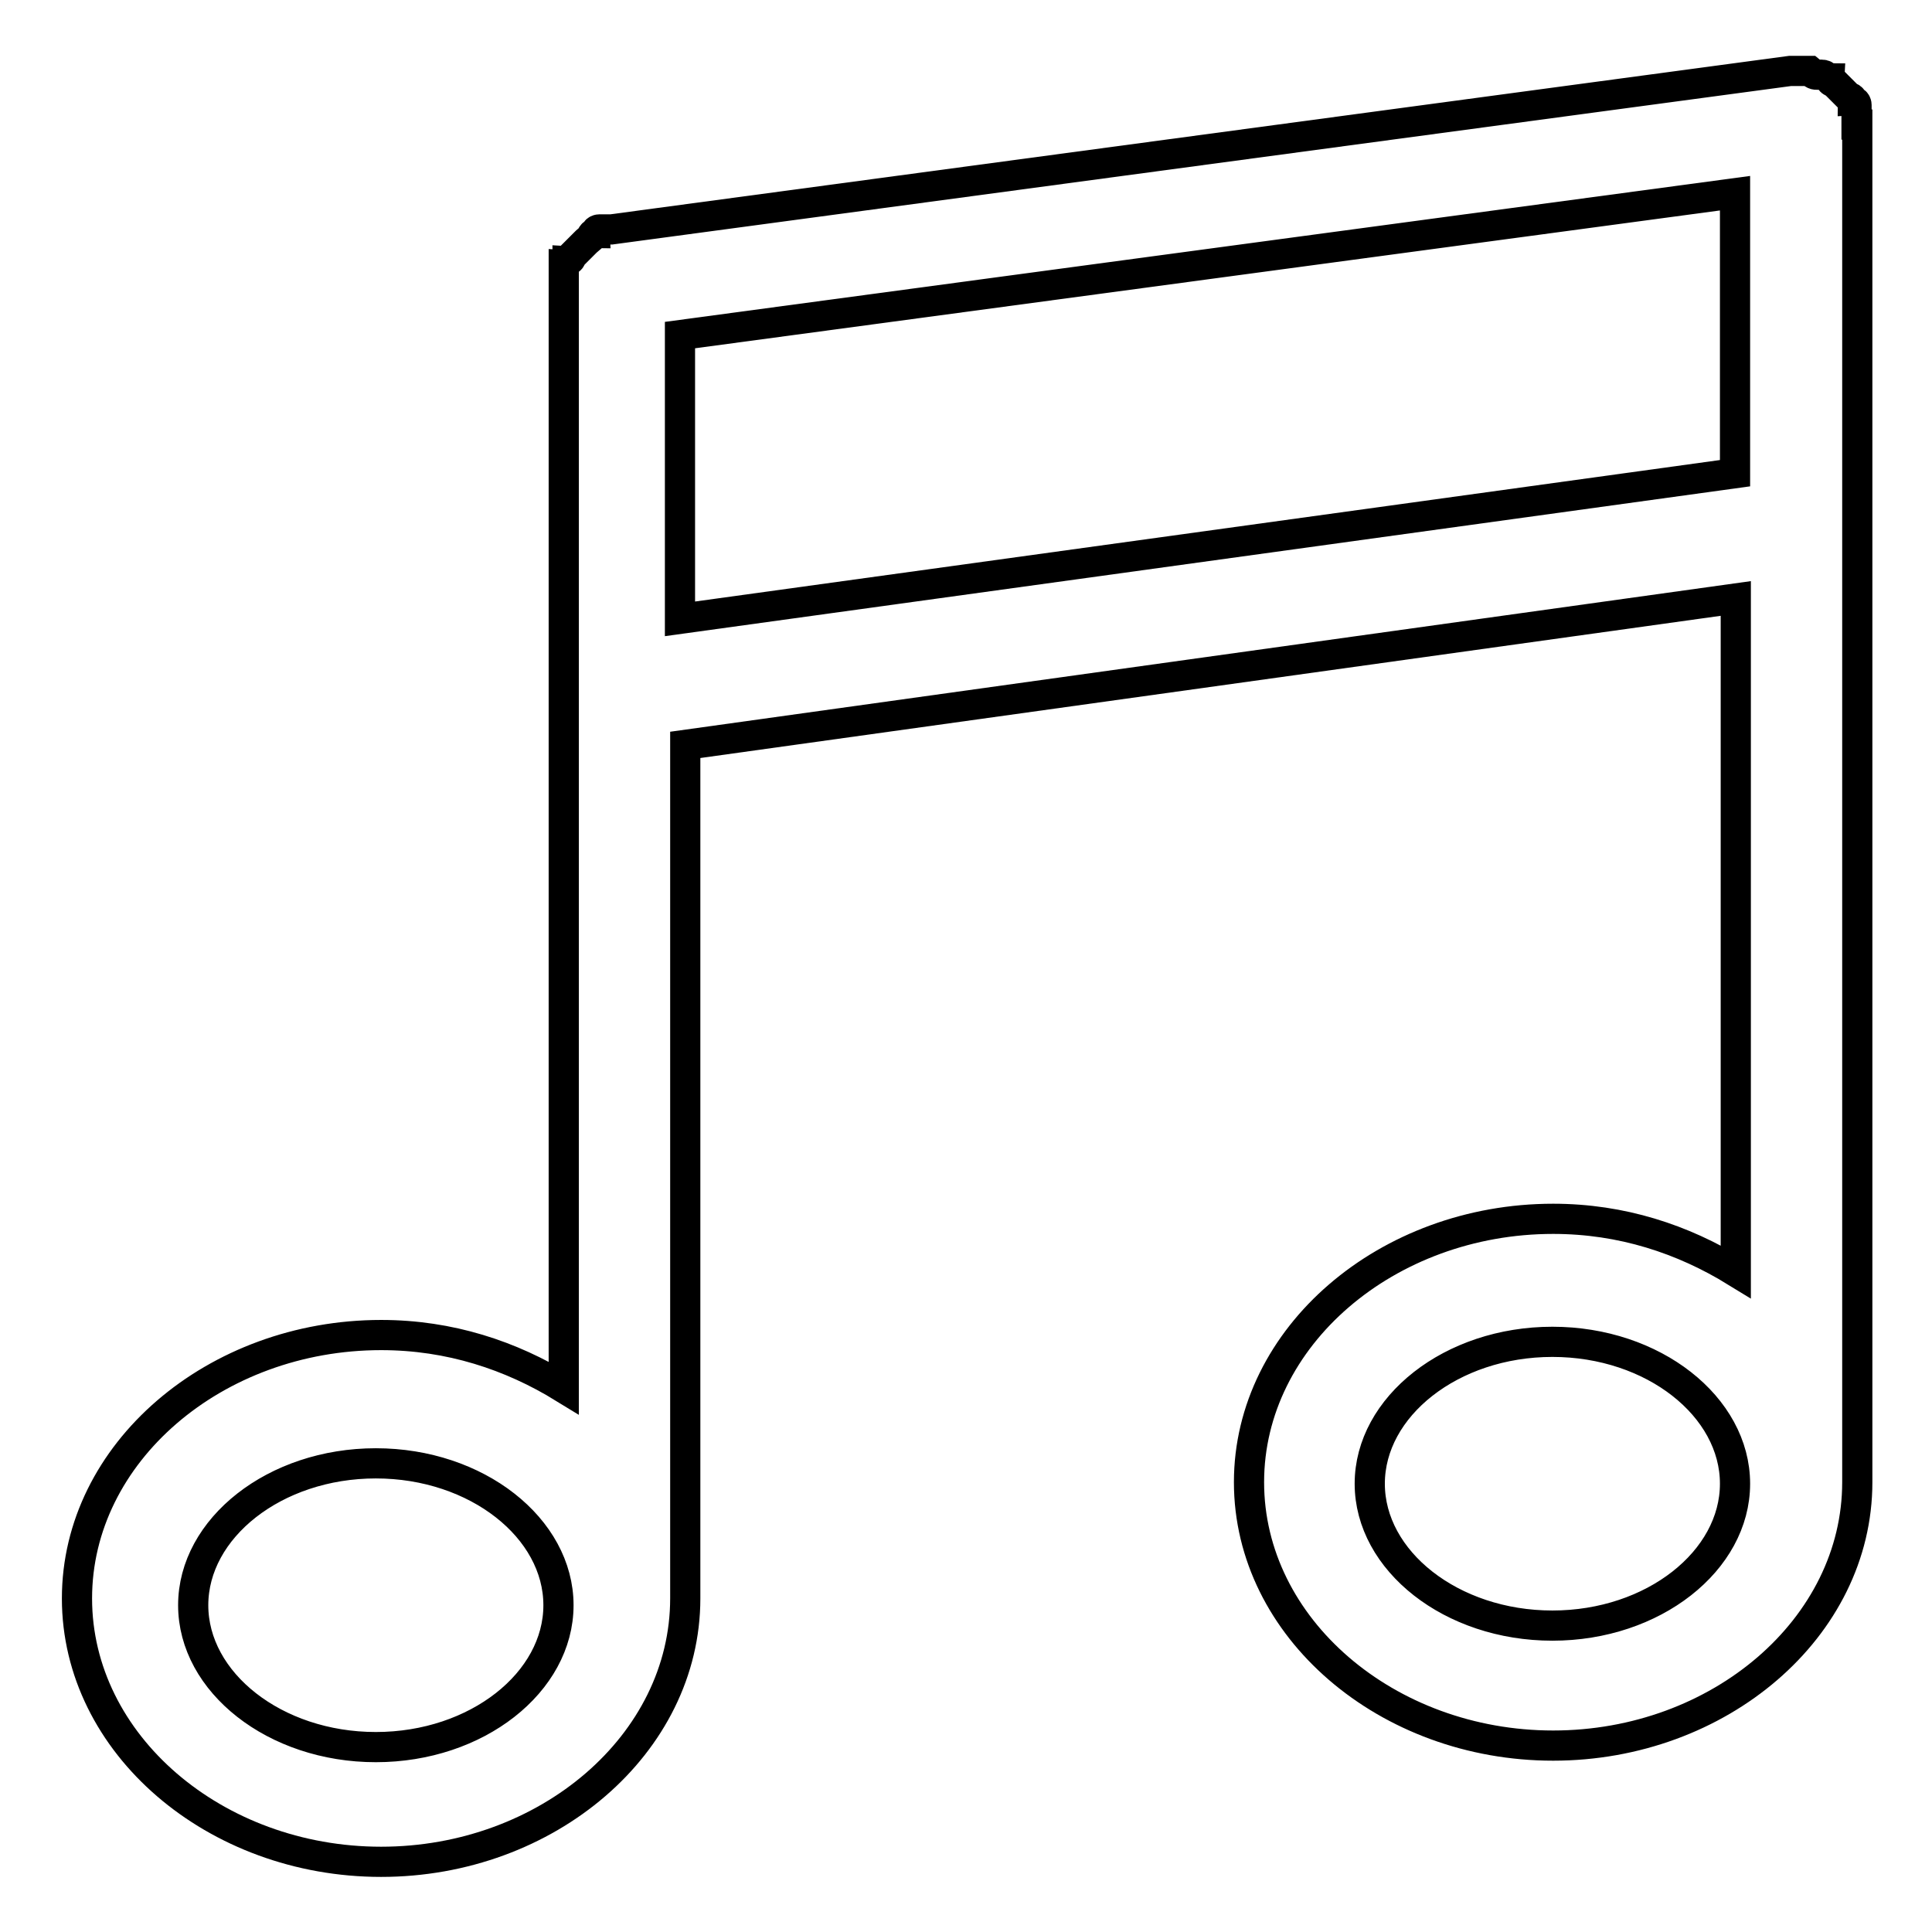
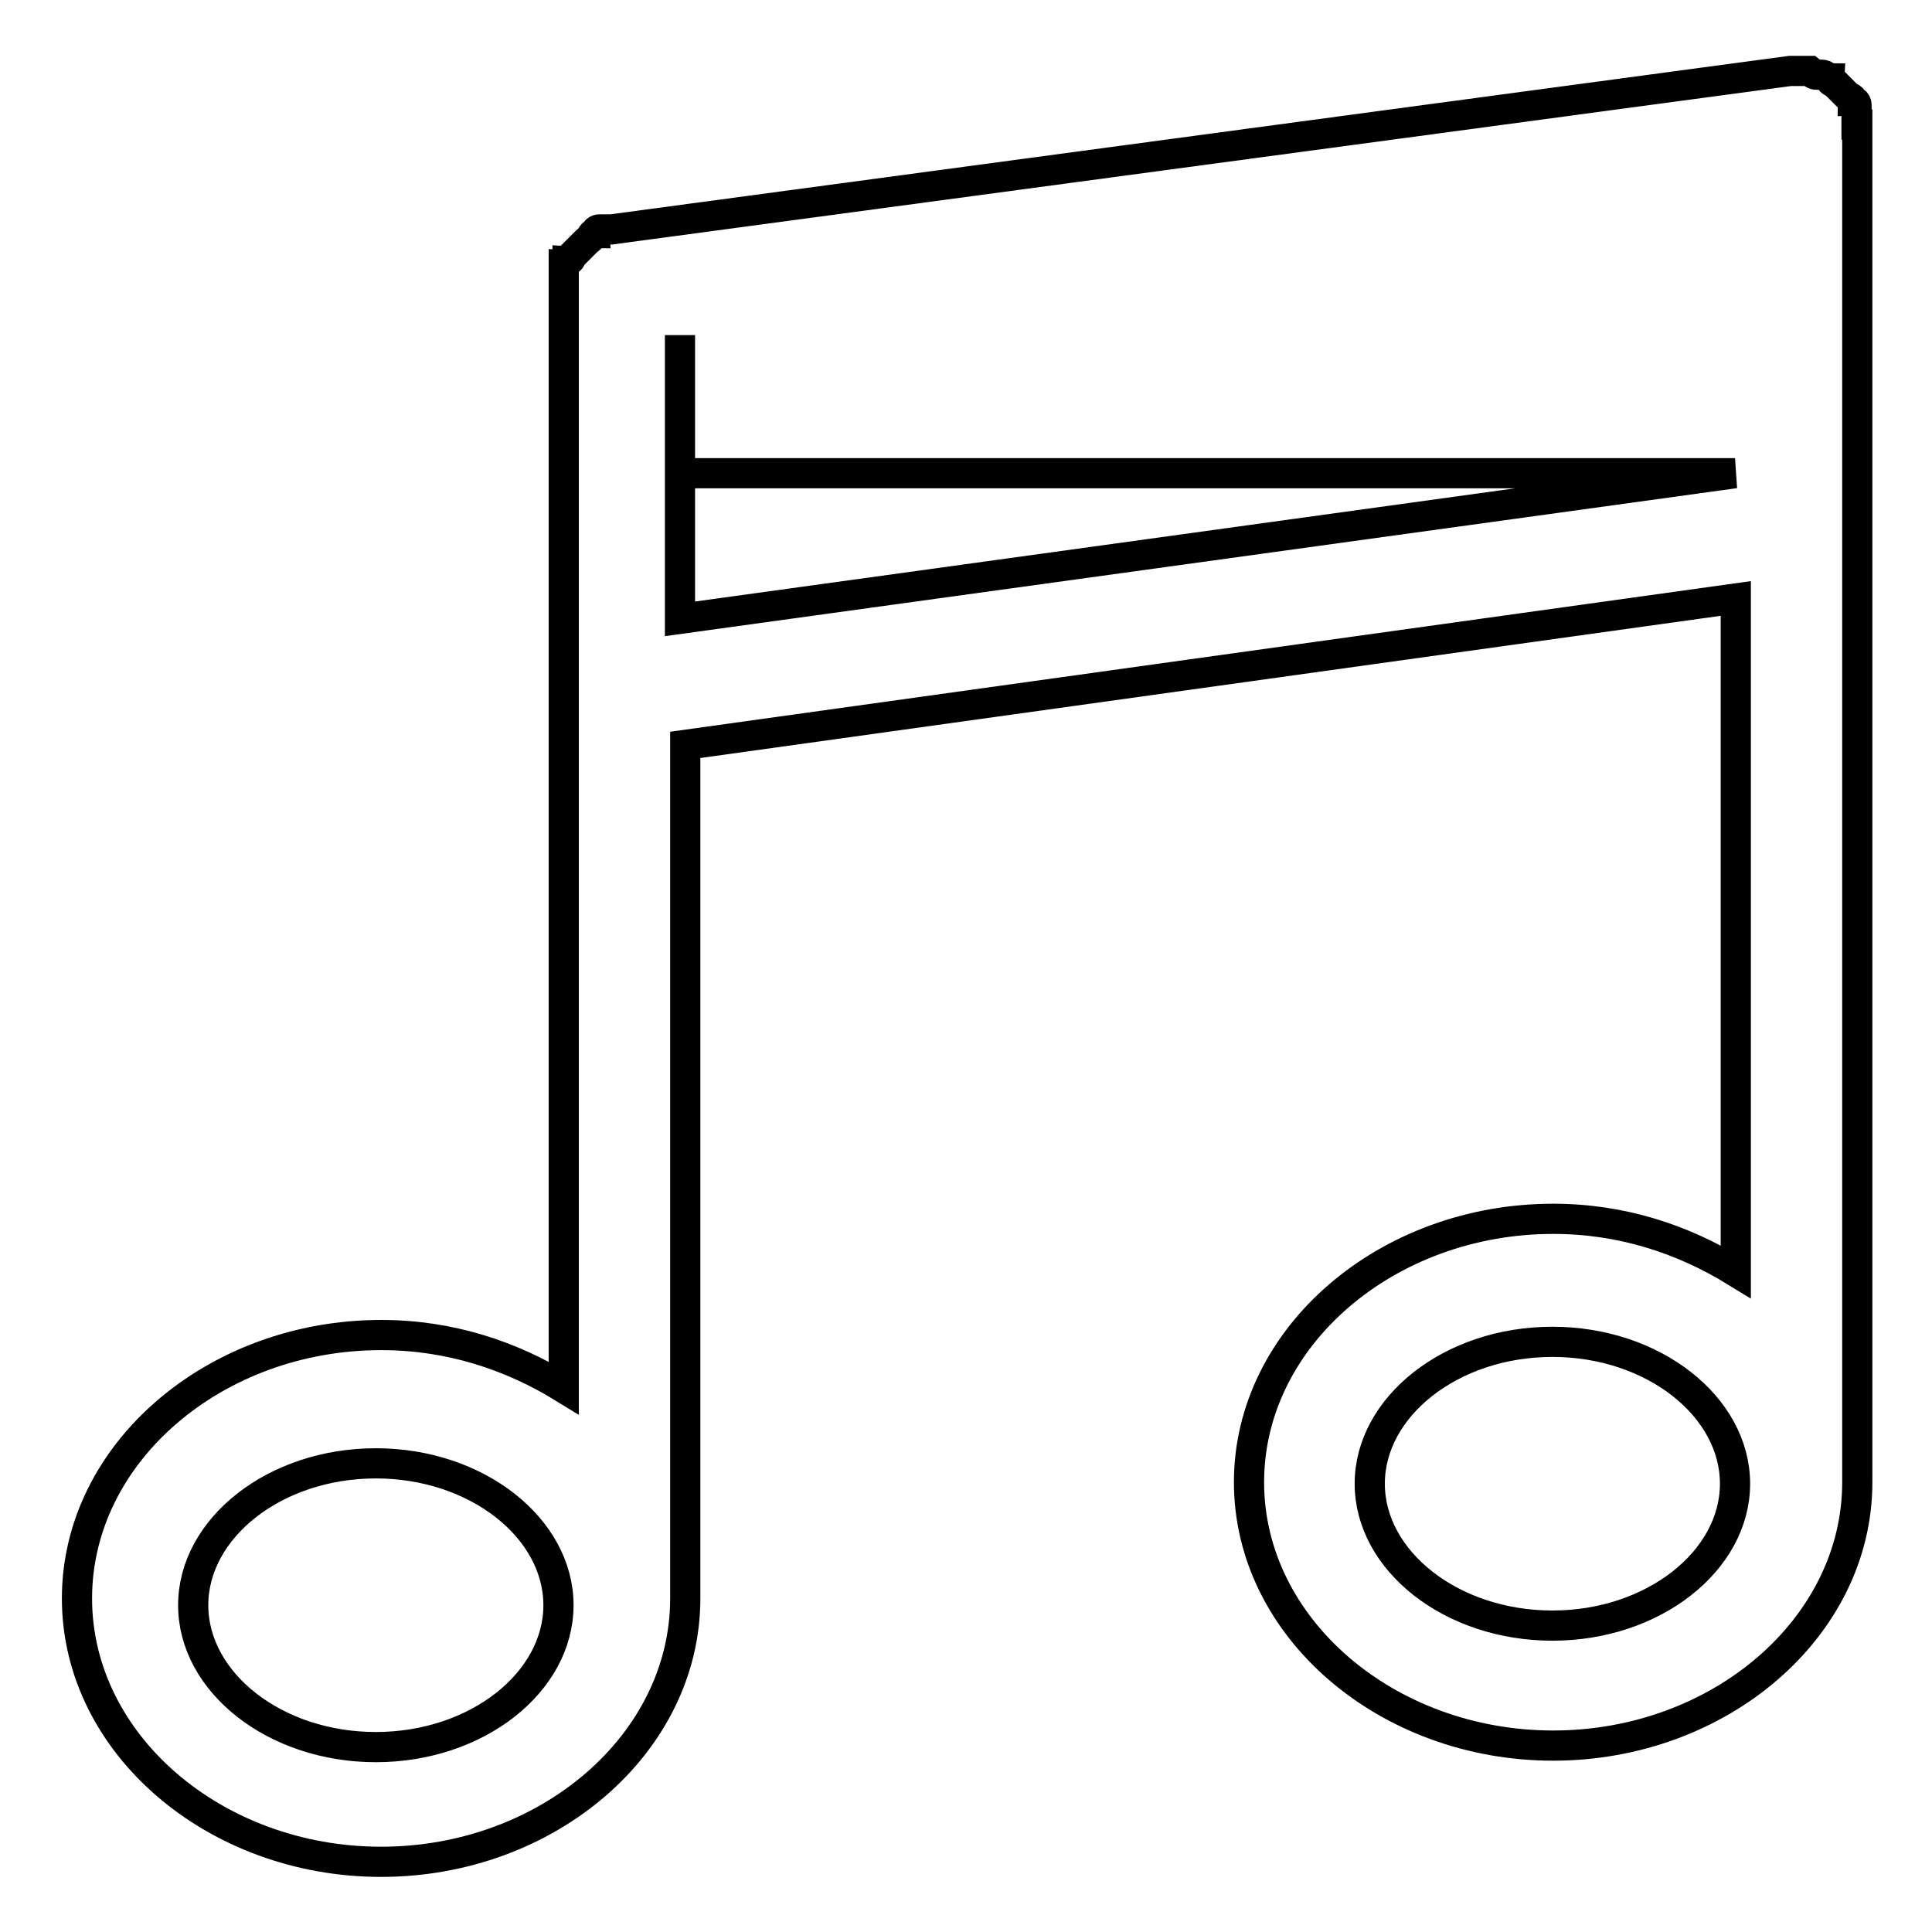
<svg xmlns="http://www.w3.org/2000/svg" version="1.1" x="0px" y="0px" viewBox="0 0 256 256" enable-background="new 0 0 256 256" xml:space="preserve">
  <g>
-     <path stroke-width="4" fill-opacity="0" stroke="#000000" d="M246,16.5v-0.5v-0.5v-1.1v-0.5c0,0,0-0.5-0.5-0.5c0,0,0-0.5-0.5-0.5l-0.5-0.5l-0.5-0.5l-0.5-0.5l-0.5-0.5 c0,0-0.5,0-0.5-0.5c-0.5,0-0.5-0.5-1.1-0.5h-0.5c-0.5,0-0.5,0-1.1-0.5h-1.6h-0.5h-0.5L81,30.4h-1.1h-0.5c0,0-0.5,0-0.5,0.5 c0,0-0.5,0-0.5,0.5L77.7,32l-0.5,0.5l-0.5,0.5l-0.5,0.5l-0.5,0.5c0,0,0,0.5-0.5,0.5c0,0,0,0.5-0.5,0.5v148.9c-7-4.3-15.1-7-24.2-7 c-22,0-40.3,15.6-40.3,34.9s18.3,34.9,40.3,34.9c22,0,40.3-15.6,40.3-34.9v-3.8V98.7l139.2-19.4v89.2c-7-4.3-15.1-7-24.2-7 c-22,0-40.3,15.6-40.3,34.9s18.3,34.9,40.3,34.9c22,0,40.3-15.6,40.3-34.9v-1.6V16.5z M49.8,231.5c-13.4,0-24.2-8.6-24.2-18.8 c0-10.2,10.8-18.8,24.2-18.8c13.4,0,24.2,8.6,24.2,18.8C74,222.9,63.2,231.5,49.8,231.5z M205.7,215.4c-13.4,0-24.2-8.6-24.2-18.8 s10.8-18.8,24.2-18.8c13.4,0,24.2,8.6,24.2,18.8S219.1,215.4,205.7,215.4z M229.9,62.7L90.1,82V44.4l139.8-18.8V62.7z" />
+     <path stroke-width="4" fill-opacity="0" stroke="#000000" d="M246,16.5v-0.5v-0.5v-1.1v-0.5c0,0,0-0.5-0.5-0.5c0,0,0-0.5-0.5-0.5l-0.5-0.5l-0.5-0.5l-0.5-0.5l-0.5-0.5 c0,0-0.5,0-0.5-0.5c-0.5,0-0.5-0.5-1.1-0.5h-0.5c-0.5,0-0.5,0-1.1-0.5h-1.6h-0.5h-0.5L81,30.4h-1.1h-0.5c0,0-0.5,0-0.5,0.5 c0,0-0.5,0-0.5,0.5L77.7,32l-0.5,0.5l-0.5,0.5l-0.5,0.5l-0.5,0.5c0,0,0,0.5-0.5,0.5c0,0,0,0.5-0.5,0.5v148.9c-7-4.3-15.1-7-24.2-7 c-22,0-40.3,15.6-40.3,34.9s18.3,34.9,40.3,34.9c22,0,40.3-15.6,40.3-34.9v-3.8V98.7l139.2-19.4v89.2c-7-4.3-15.1-7-24.2-7 c-22,0-40.3,15.6-40.3,34.9s18.3,34.9,40.3,34.9c22,0,40.3-15.6,40.3-34.9v-1.6V16.5z M49.8,231.5c-13.4,0-24.2-8.6-24.2-18.8 c0-10.2,10.8-18.8,24.2-18.8c13.4,0,24.2,8.6,24.2,18.8C74,222.9,63.2,231.5,49.8,231.5z M205.7,215.4c-13.4,0-24.2-8.6-24.2-18.8 s10.8-18.8,24.2-18.8c13.4,0,24.2,8.6,24.2,18.8S219.1,215.4,205.7,215.4z M229.9,62.7L90.1,82V44.4V62.7z" />
  </g>
</svg>